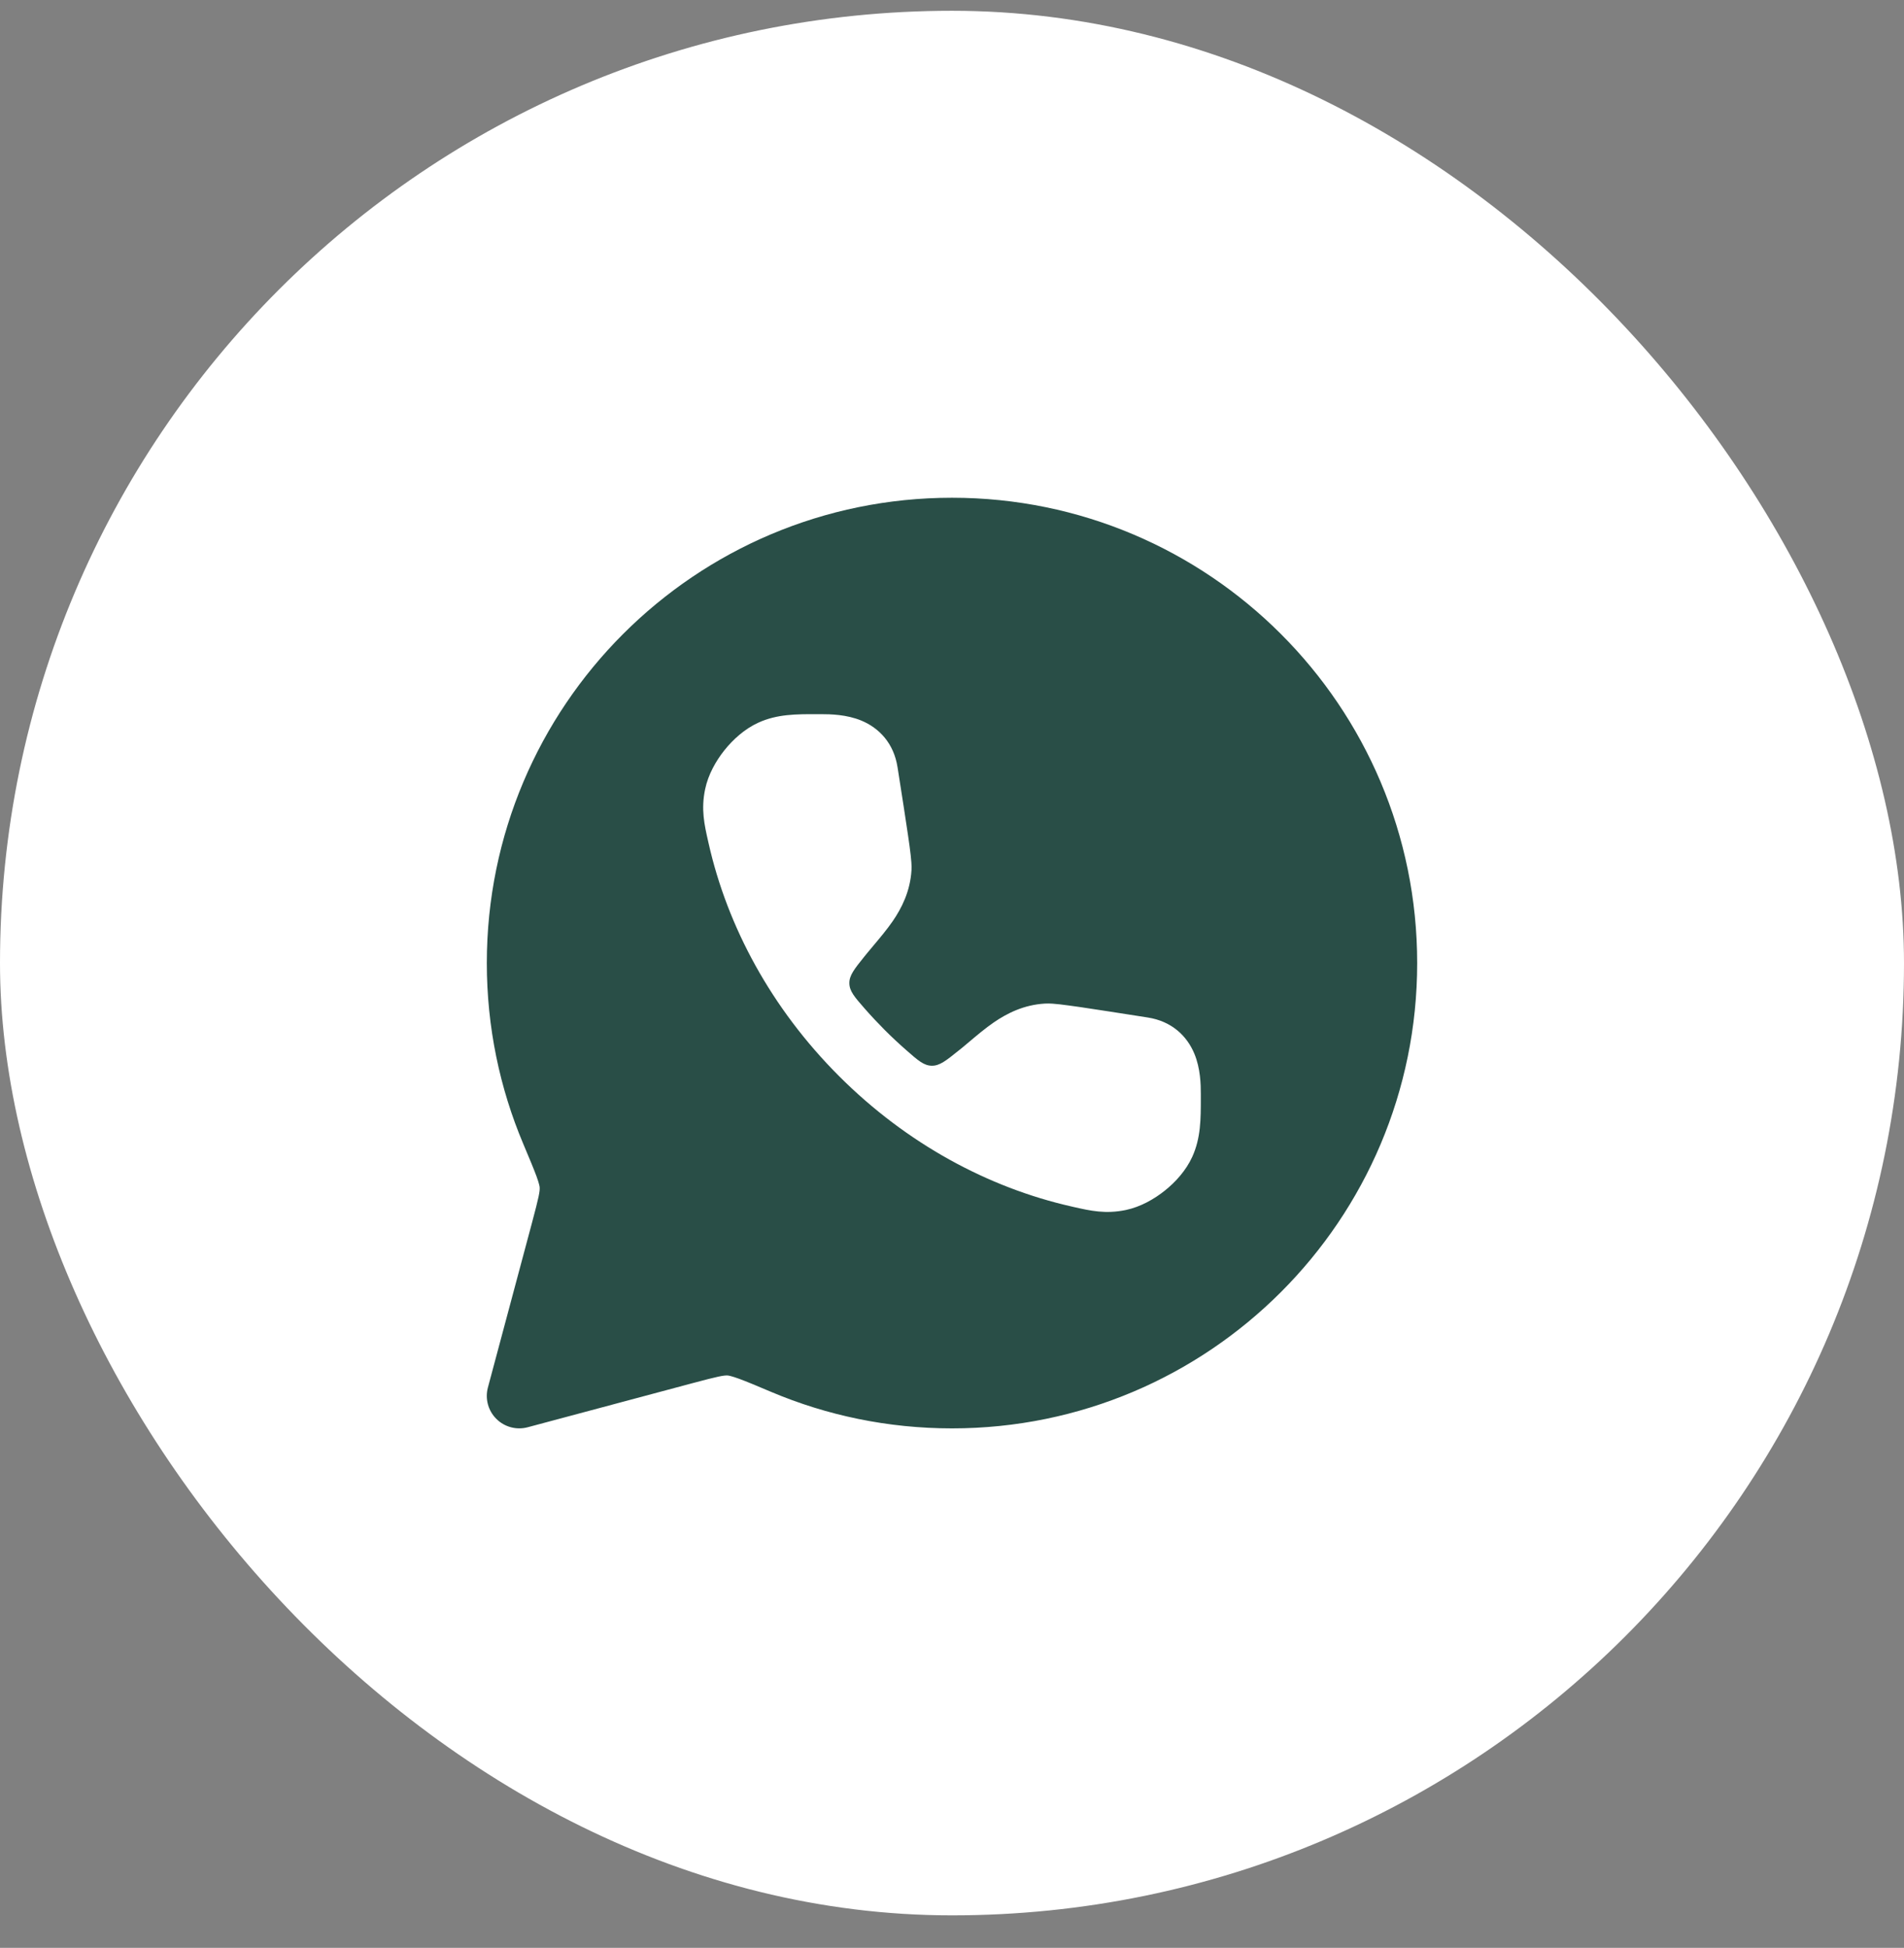
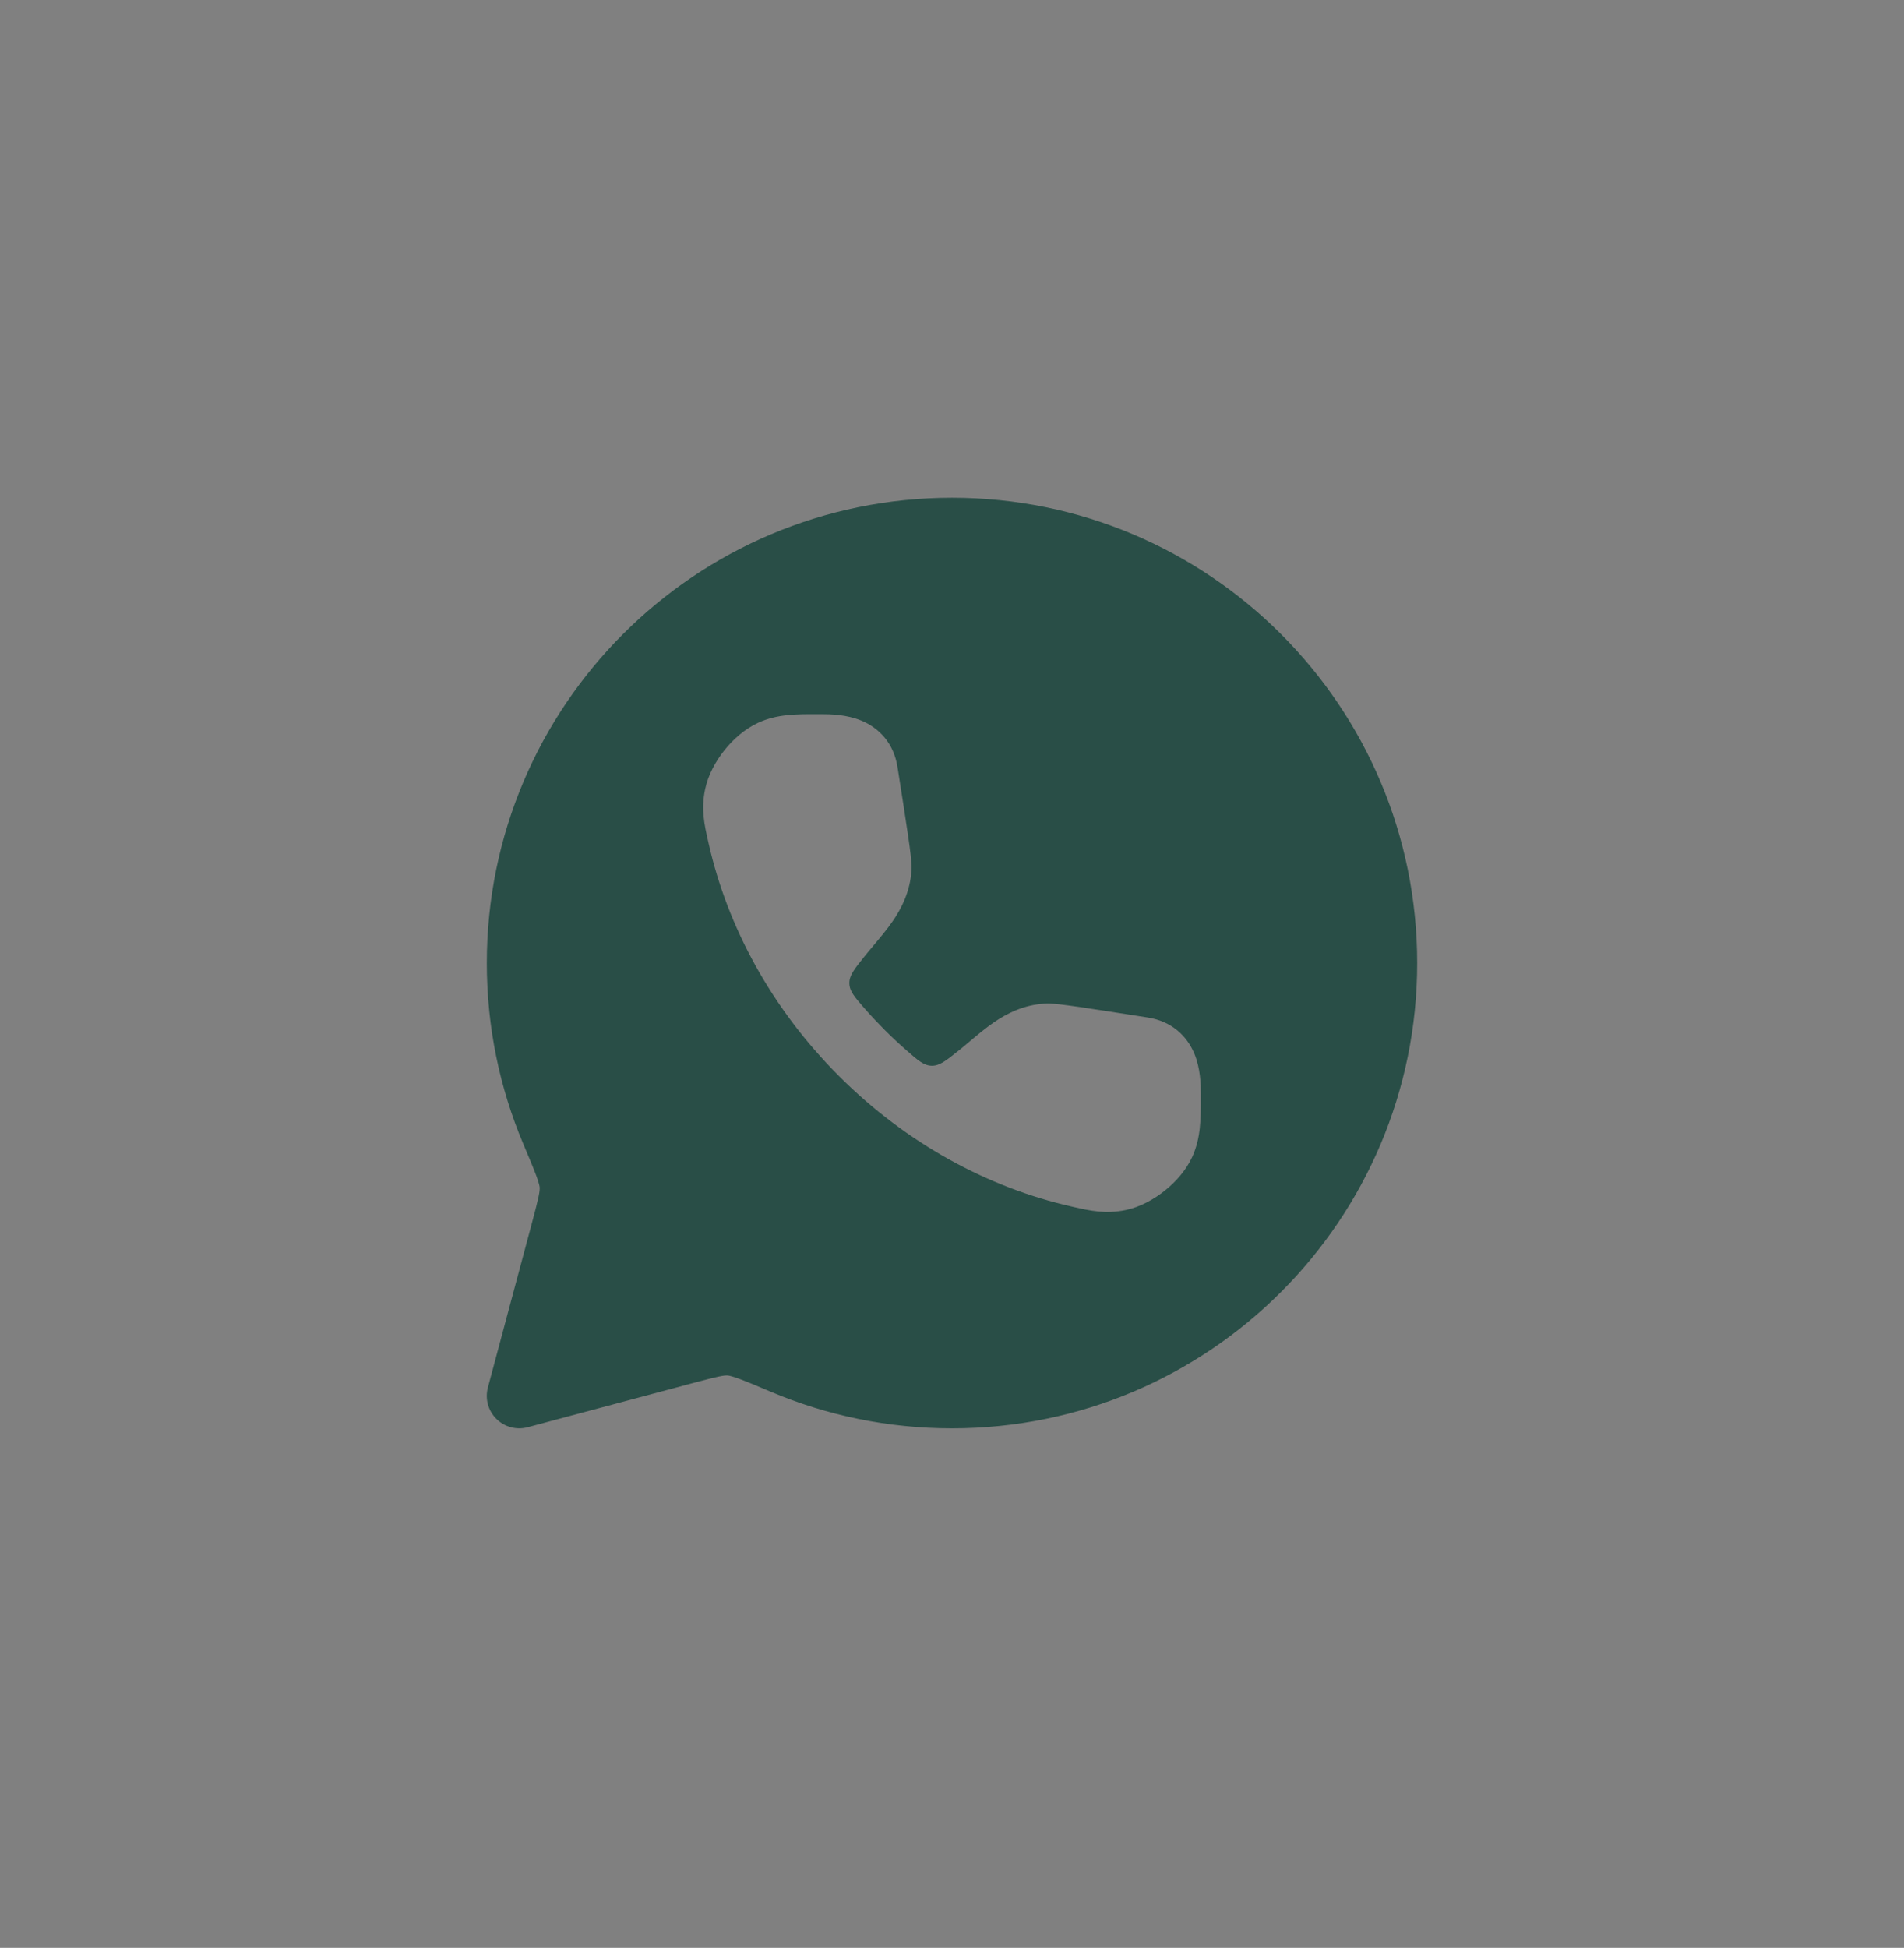
<svg xmlns="http://www.w3.org/2000/svg" width="44" height="45" viewBox="0 0 44 45" fill="none">
  <rect x="0" y="0" width="44" height="45" fill="#808080" stroke="none" />
-   <rect y="0.249" width="44" height="44" rx="22" fill="white" />
  <path fill-rule="evenodd" clip-rule="evenodd" d="M22 11.499C16.063 11.499 11.25 16.312 11.25 22.249C11.25 23.73 11.55 25.142 12.093 26.428C12.235 26.765 12.331 26.994 12.396 27.169C12.461 27.347 12.47 27.412 12.471 27.428C12.478 27.522 12.454 27.65 12.292 28.256L11.275 32.055C11.206 32.314 11.28 32.59 11.47 32.779C11.659 32.968 11.935 33.042 12.194 32.973L15.993 31.957C16.599 31.795 16.726 31.771 16.82 31.777C16.837 31.779 16.901 31.788 17.08 31.853C17.255 31.917 17.483 32.013 17.821 32.156C19.106 32.699 20.519 32.999 22 32.999C27.937 32.999 32.75 28.186 32.75 22.249C32.75 16.312 27.937 11.499 22 11.499ZM18.973 16.499L18.88 16.499C18.401 16.498 17.958 16.497 17.523 16.696C17.207 16.84 16.938 17.086 16.742 17.331C16.546 17.576 16.366 17.892 16.295 18.232C16.197 18.699 16.278 19.054 16.364 19.433L16.376 19.486C16.81 21.41 17.826 23.297 19.389 24.86C20.951 26.422 22.838 27.438 24.763 27.873L24.815 27.885C25.195 27.971 25.55 28.051 26.016 27.954C26.356 27.883 26.673 27.702 26.918 27.506C27.163 27.311 27.408 27.042 27.552 26.726C27.751 26.29 27.75 25.848 27.75 25.368L27.75 25.276C27.75 25.055 27.743 24.684 27.6 24.341C27.429 23.931 27.077 23.593 26.526 23.507L26.52 23.506C25.837 23.399 25.317 23.318 24.95 23.264C24.766 23.238 24.613 23.217 24.494 23.203C24.395 23.192 24.261 23.178 24.148 23.185C23.658 23.213 23.269 23.412 22.967 23.619C22.775 23.75 22.567 23.926 22.402 24.065C22.338 24.119 22.28 24.168 22.234 24.206L22.156 24.268C21.861 24.506 21.713 24.624 21.531 24.621C21.349 24.617 21.216 24.5 20.949 24.266C20.779 24.117 20.612 23.962 20.449 23.799C20.287 23.636 20.131 23.47 19.982 23.3C19.748 23.033 19.631 22.899 19.628 22.717C19.624 22.535 19.743 22.387 19.98 22.092L20.043 22.015C20.081 21.968 20.129 21.91 20.184 21.846C20.322 21.682 20.498 21.473 20.63 21.281C20.837 20.98 21.035 20.59 21.064 20.101C21.07 19.988 21.056 19.853 21.045 19.755C21.032 19.635 21.011 19.483 20.984 19.299C20.931 18.931 20.849 18.412 20.742 17.728L20.741 17.723C20.655 17.171 20.317 16.819 19.907 16.648C19.564 16.506 19.193 16.499 18.973 16.499Z" fill="#294E47" />
</svg>